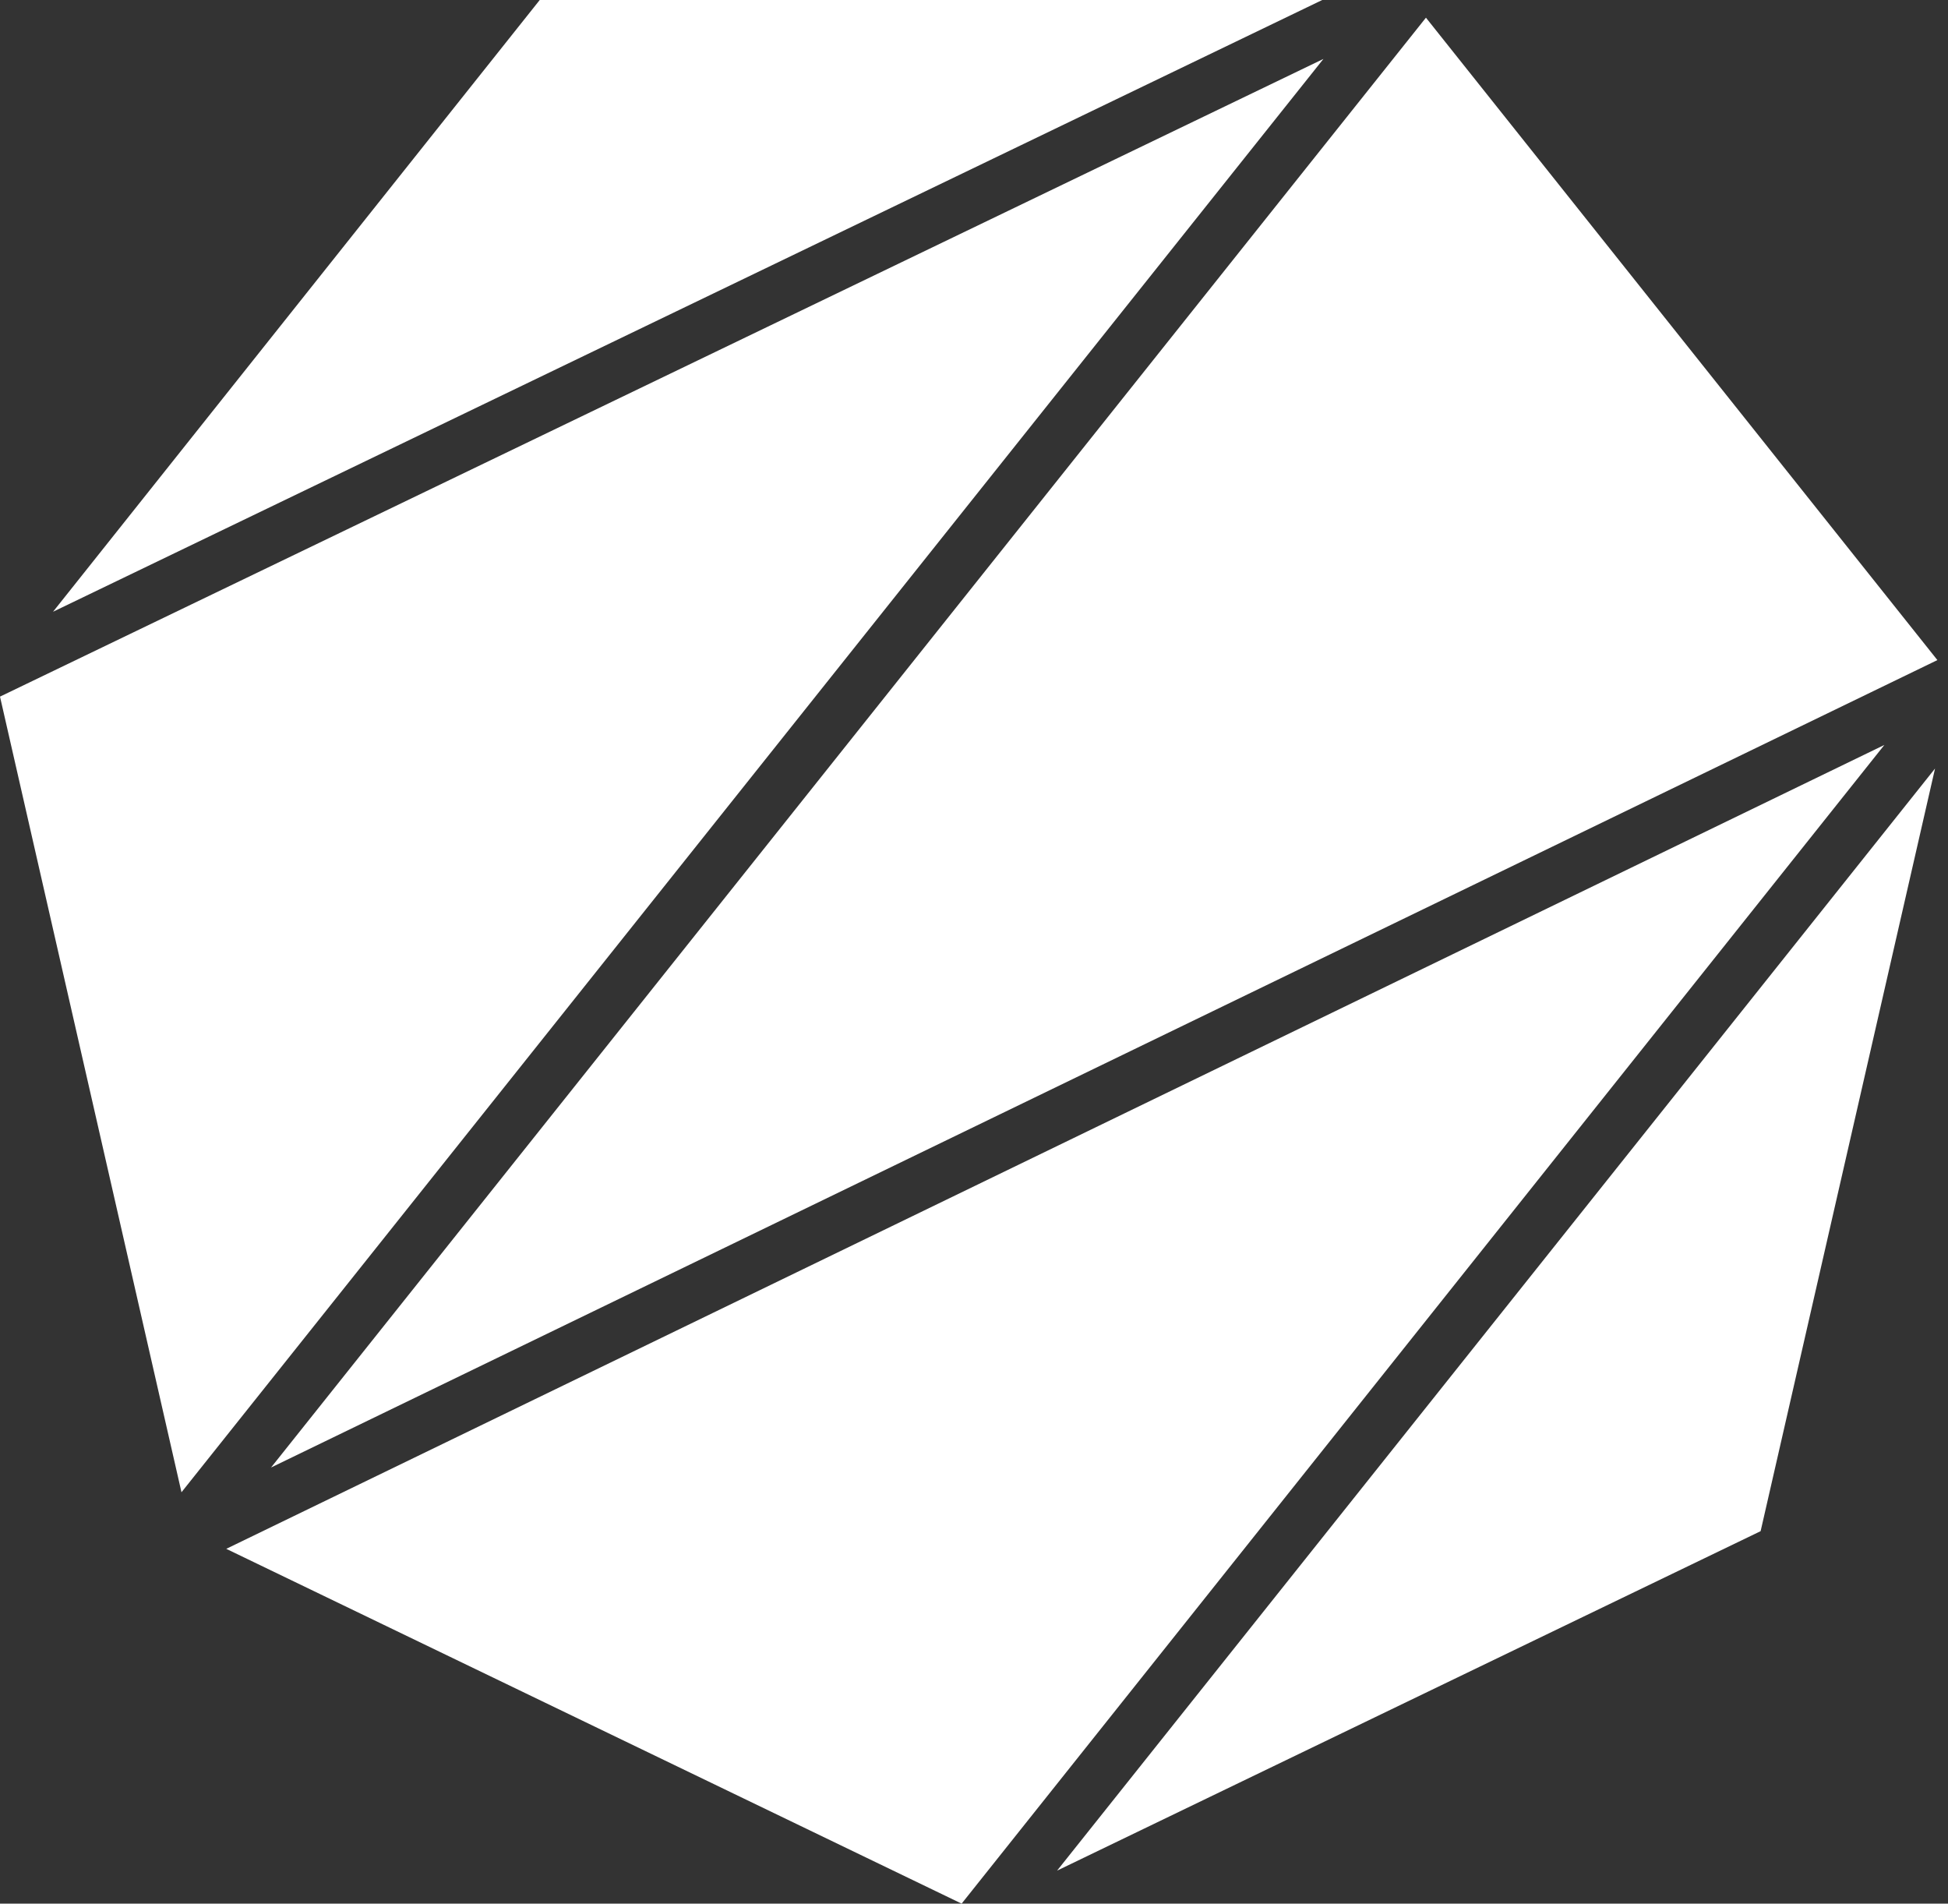
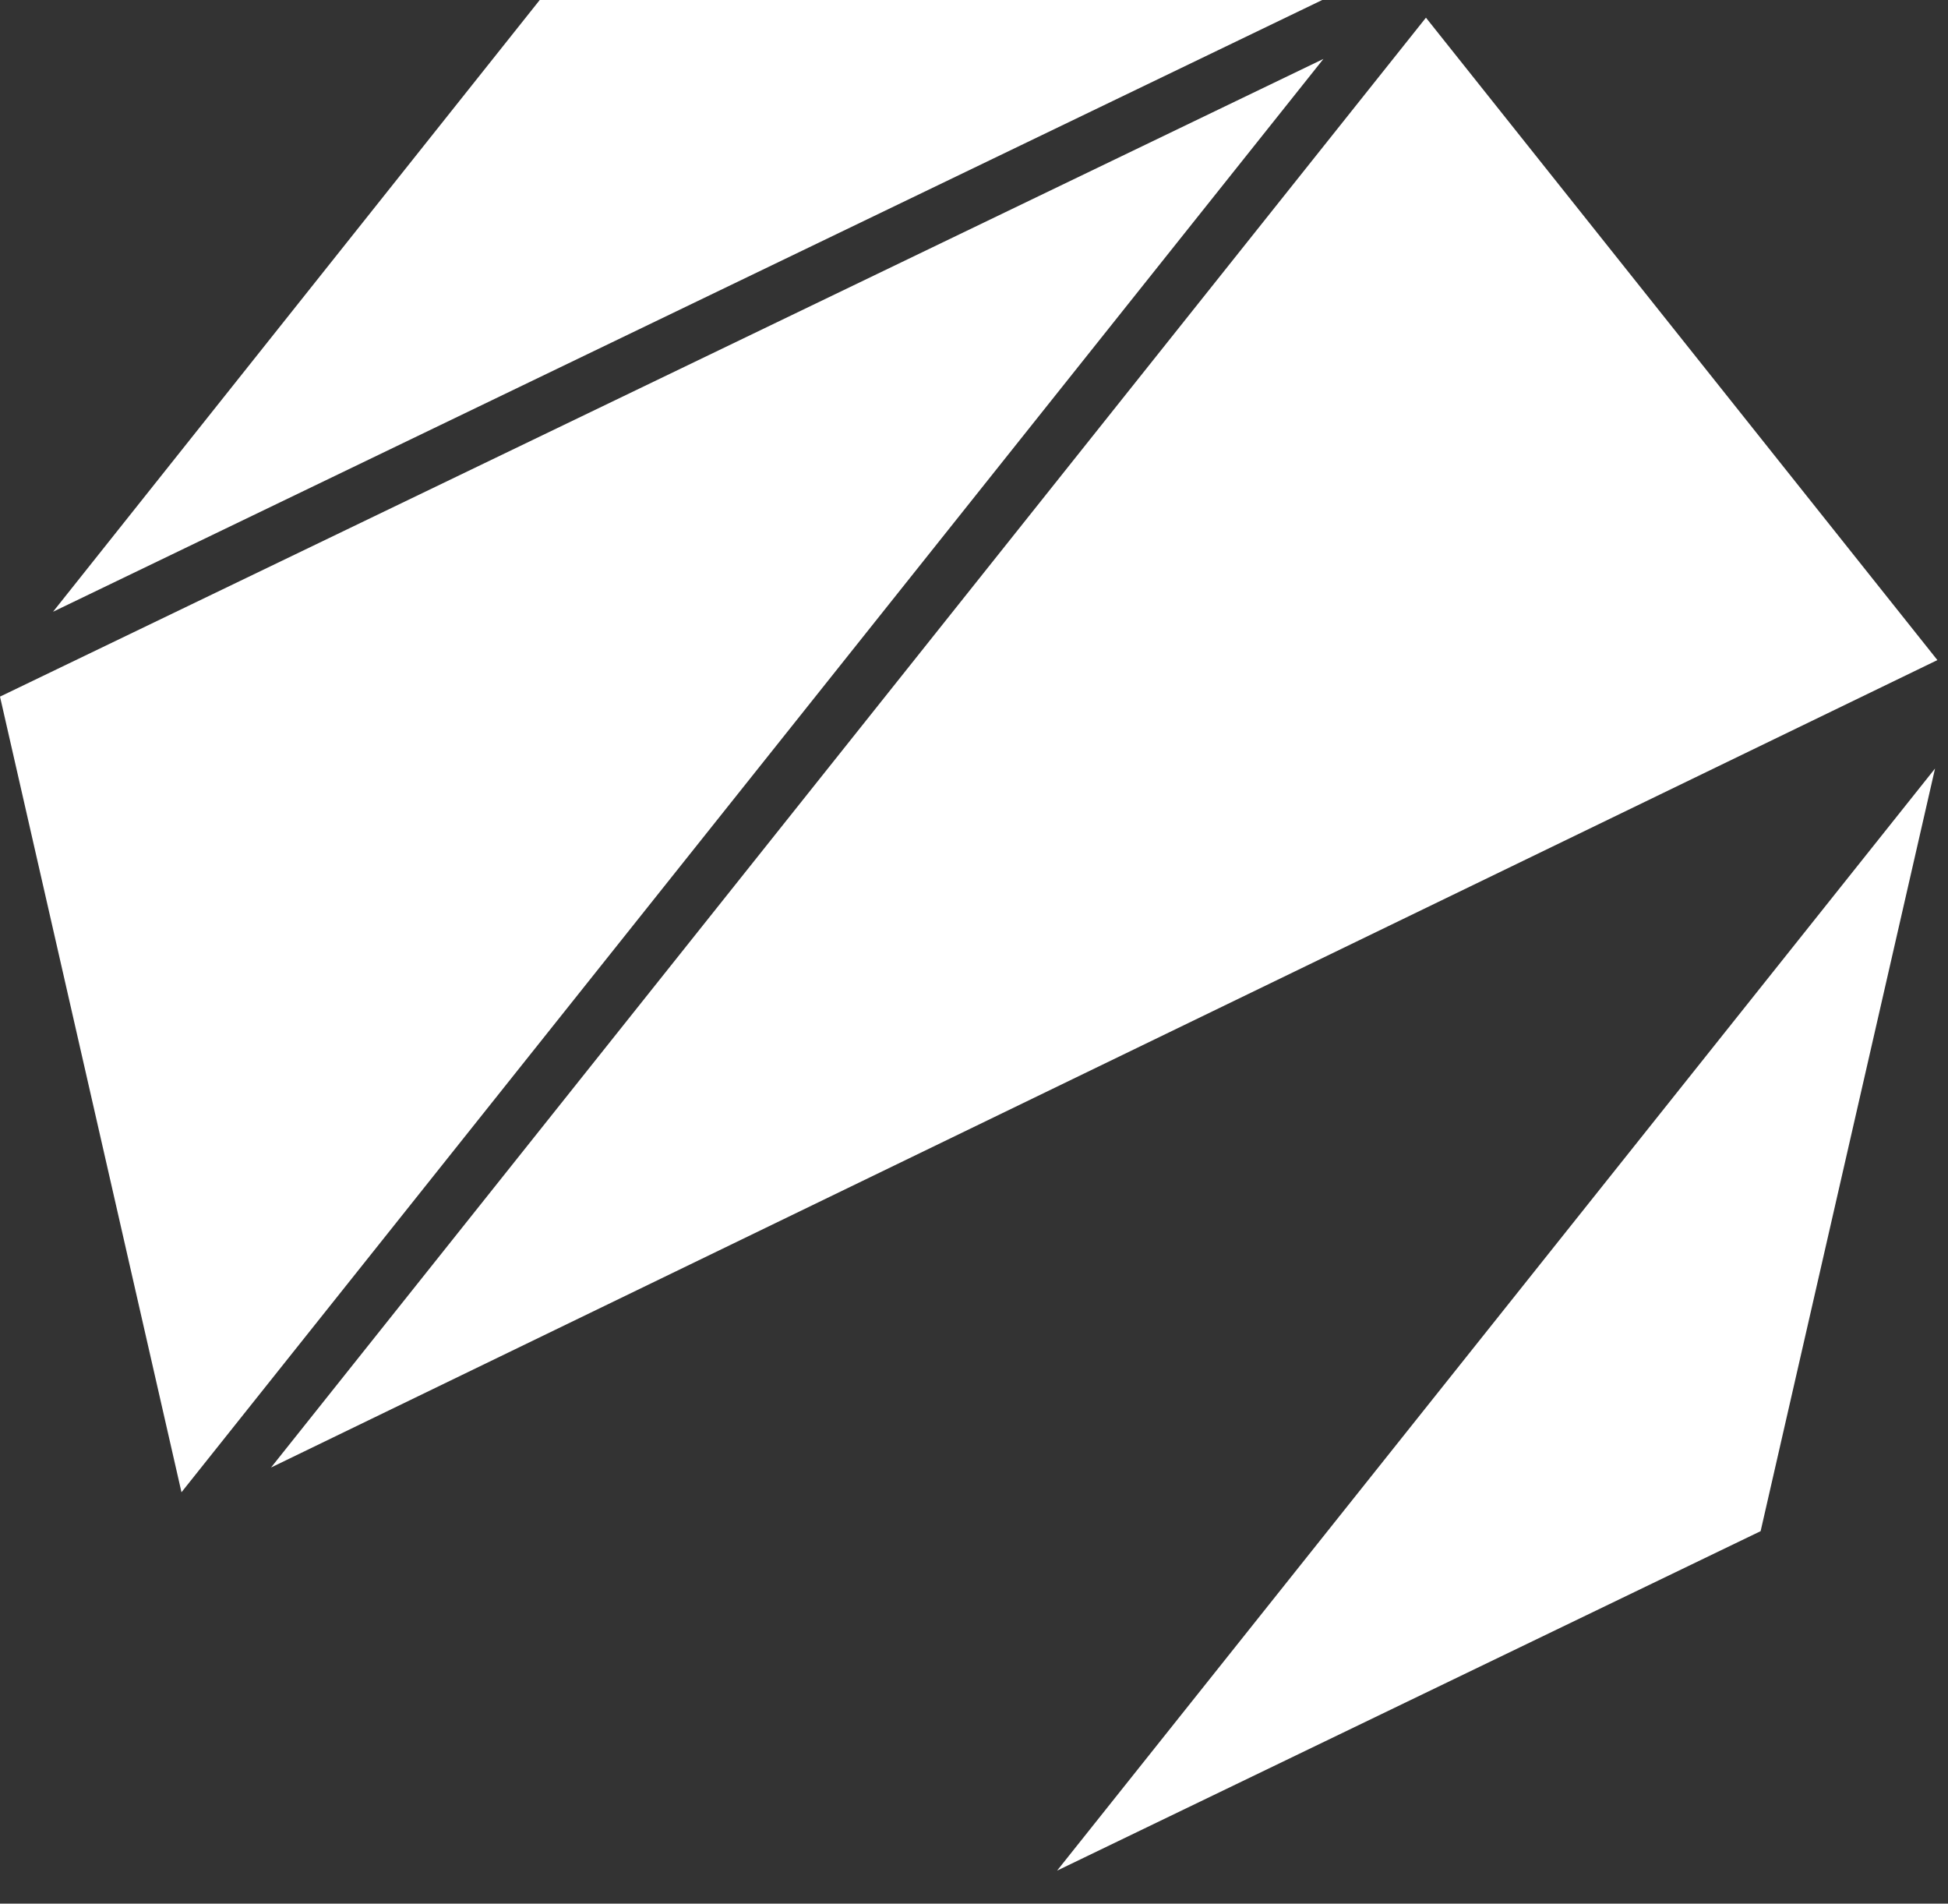
<svg xmlns="http://www.w3.org/2000/svg" version="1.1" id="Ebene_1" x="0px" y="0px" viewBox="0 0 165.3 161.5" style="enable-background:new 0 0 165.3 161.5;" xml:space="preserve">
  <rect x="0" y="0" width="165.3" height="161.5" fill="#333333" stroke="none" />
  <style type="text/css">
	.st0{fill:#FFFFFF;}
</style>
-   <polygon class="st0" points="19.2,131.4 159.9,63.2 81.6,161.5 " />
  <polygon class="st0" points="164.2,65.2 149.4,129.9 89.7,158.7 " />
  <polygon class="st0" points="0,59.1 112.3,5 15.4,126.6 " />
  <polygon class="st0" points="121,1.5 164.4,56 23,124.5 " />
  <polygon class="st0" points="45.8,0 112.2,0 4.5,51.9 " />
</svg>